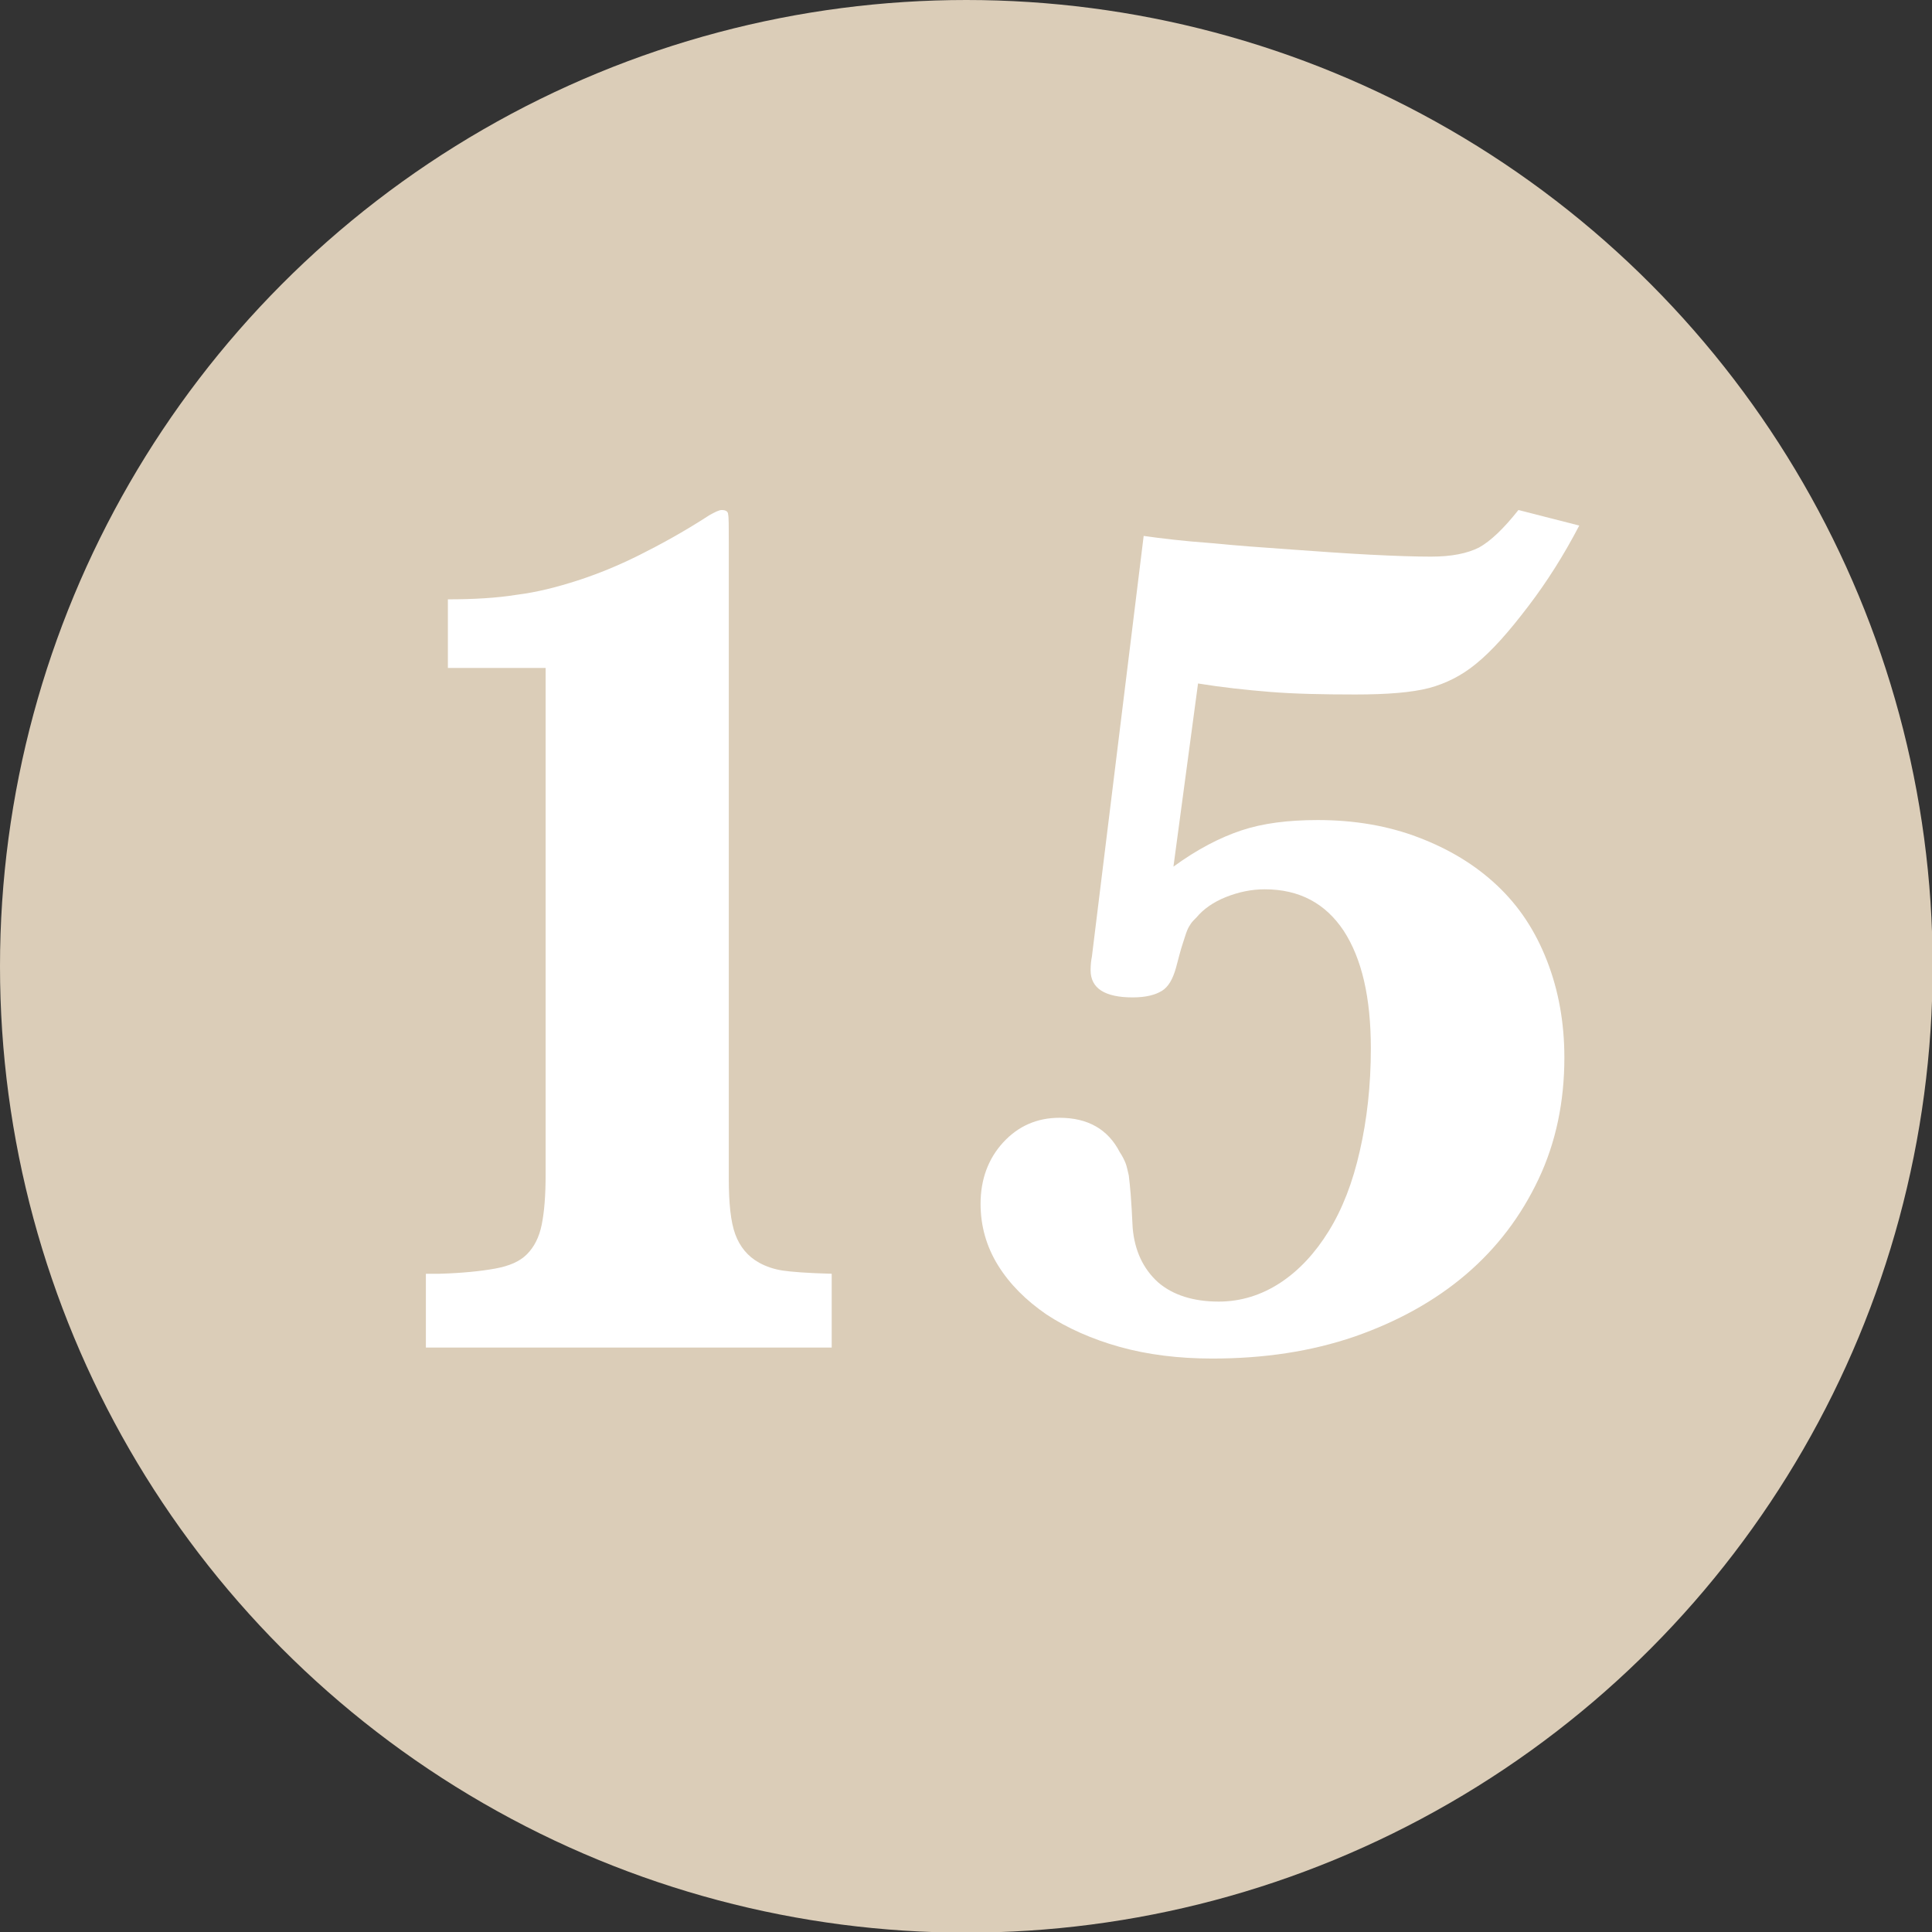
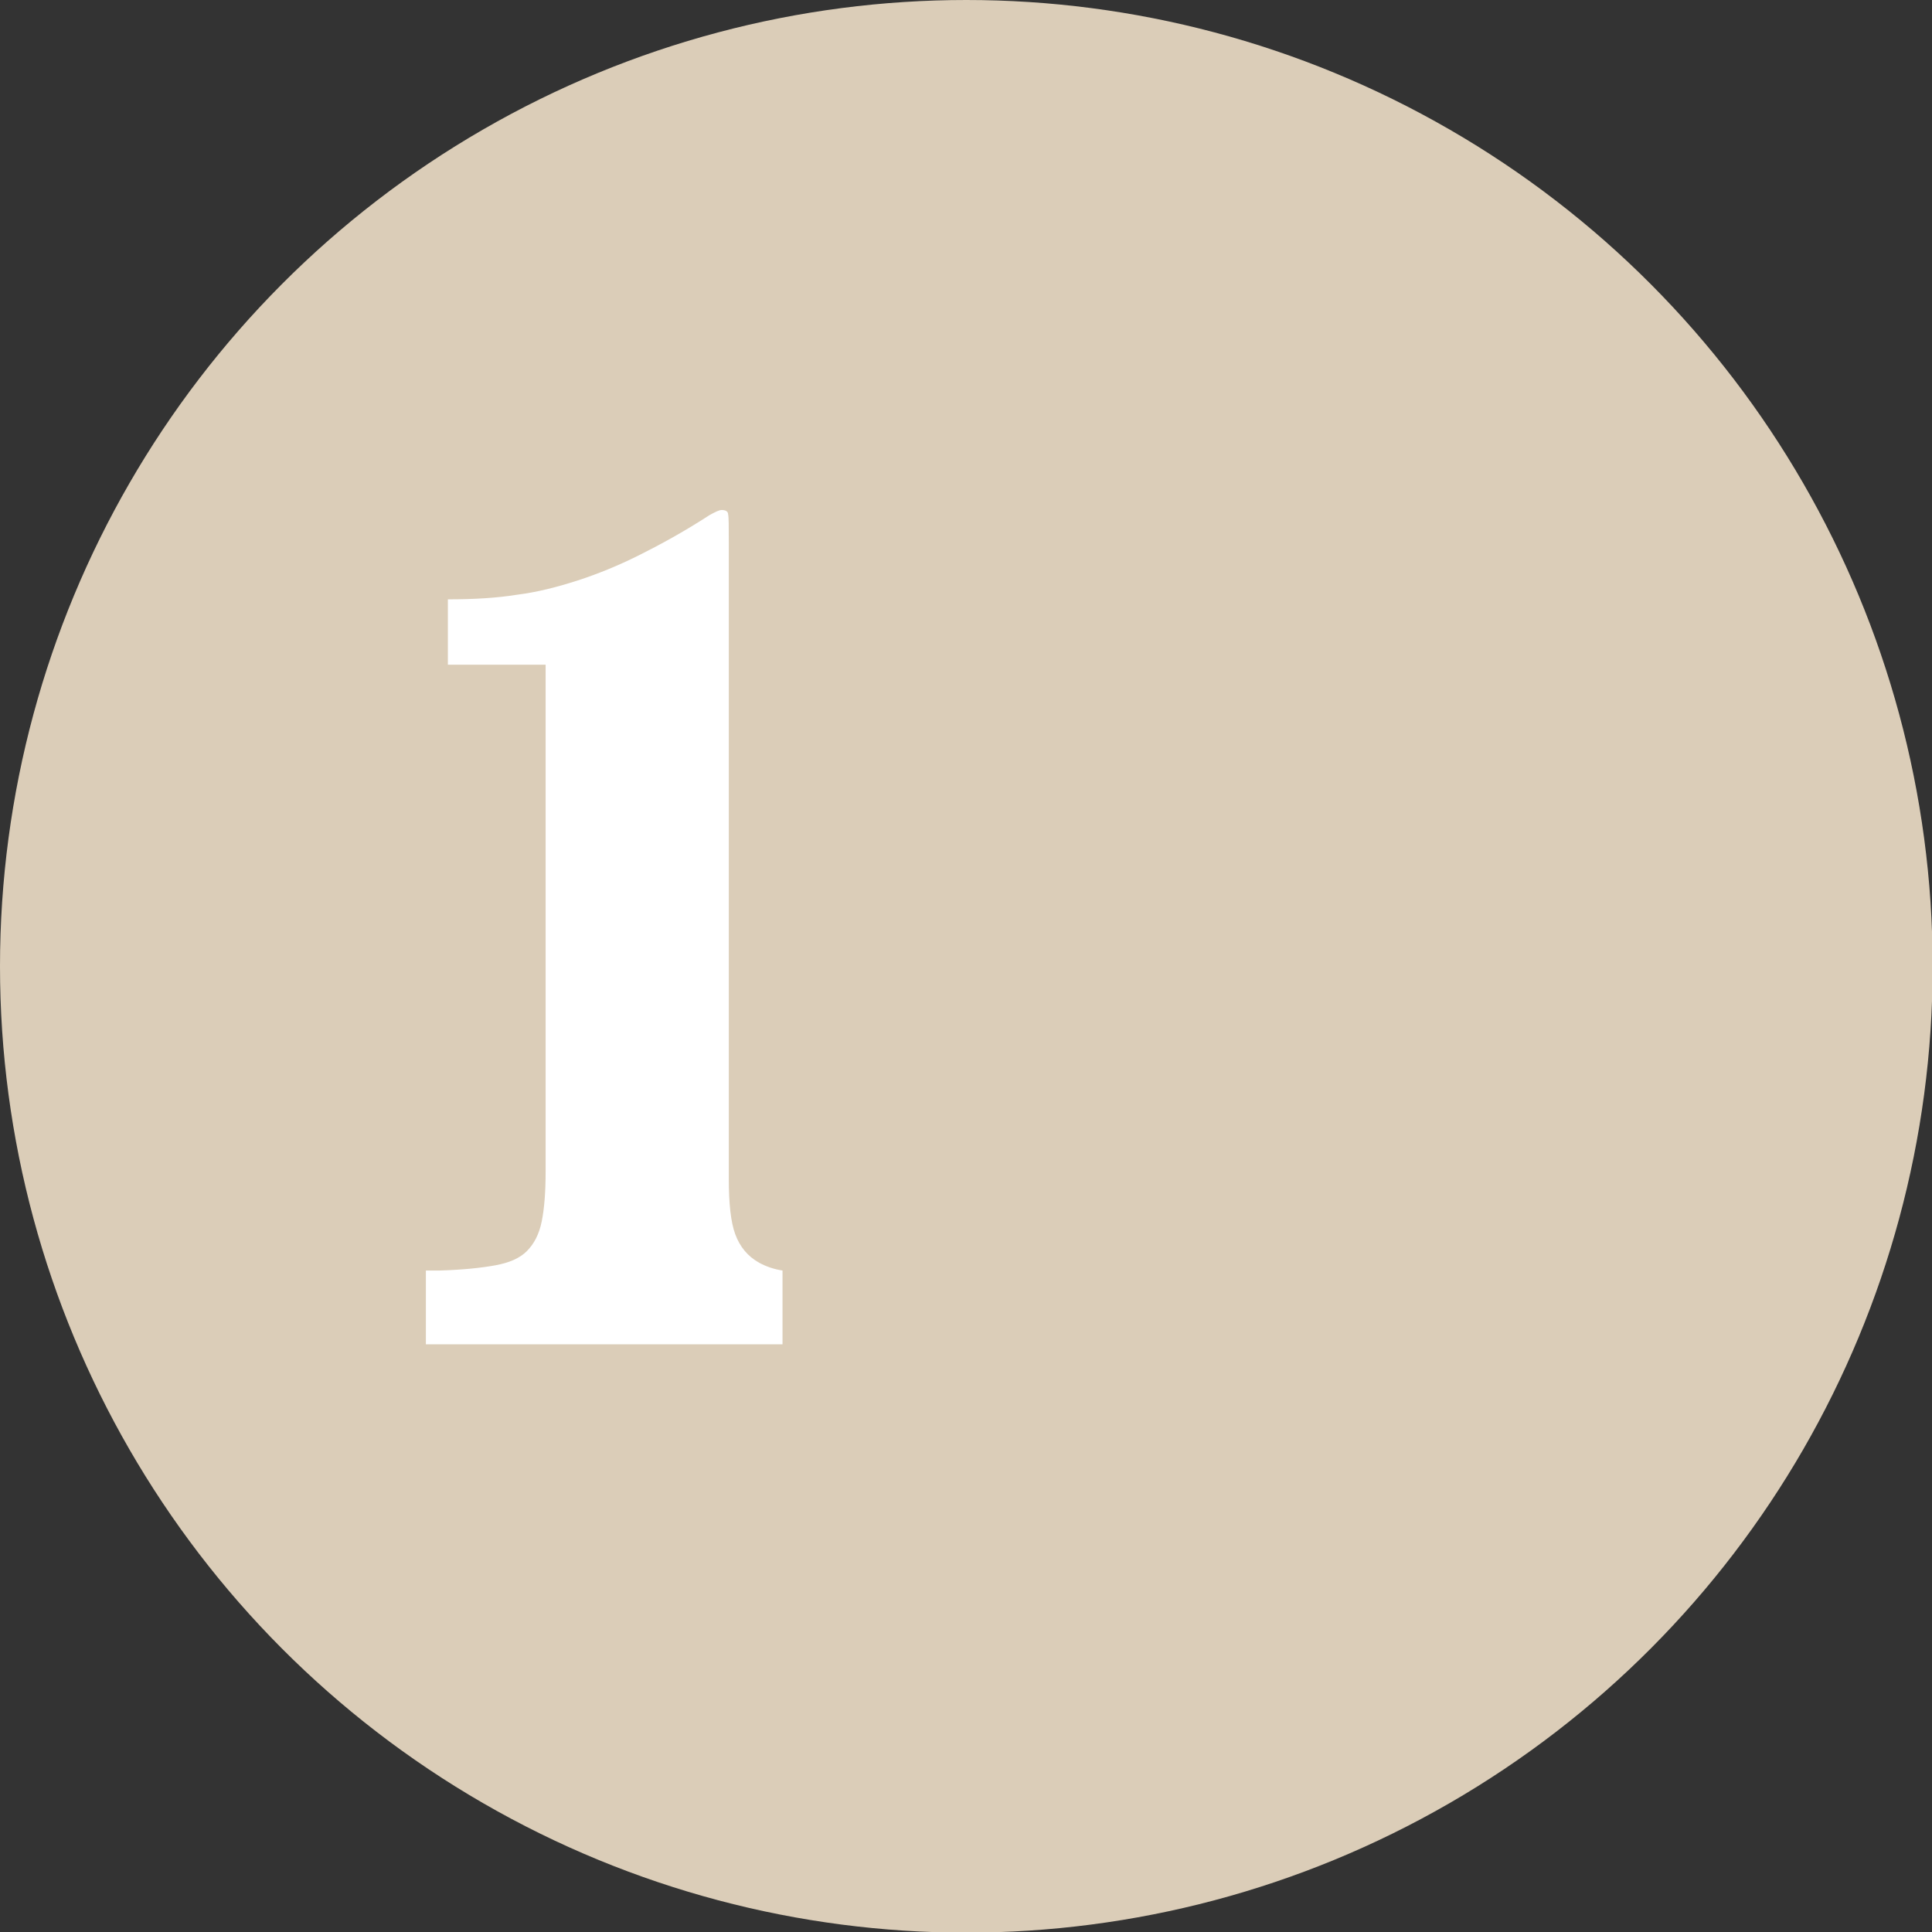
<svg xmlns="http://www.w3.org/2000/svg" version="1.1" id="Ebene_1" x="0px" y="0px" width="298.5px" height="298.5px" viewBox="0 0 298.5 298.5" style="enable-background:new 0 0 298.5 298.5;" xml:space="preserve">
  <rect x="0" y="0" width="298.5" height="298.5" fill="#333333" stroke="none" />
  <style type="text/css"> .st0{fill:#DBCDB8;} .st1{fill:#FFFFFF;} </style>
  <circle class="st0" cx="149.3" cy="149.3" r="149.3" />
  <g>
-     <path class="st1" d="M69.2,103.3V92.6c3.9,0,7.5-0.2,10.6-0.7c3.2-0.4,6.3-1.2,9.4-2.2c3.1-1,6.3-2.3,9.5-3.9 c3.2-1.6,6.9-3.6,10.9-6.2c0.9-0.5,1.5-0.8,1.9-0.8c0.6,0,1,0.2,1,0.7c0.1,0.4,0.1,1.9,0.1,4.3v98.3c0,3.8,0.3,6.7,1,8.6 c0.7,1.9,1.9,3.4,3.7,4.4c1.1,0.6,2.3,1,3.6,1.2c1.3,0.2,3.8,0.4,7.6,0.5v11.4H65.8v-11.4h2.1c3.5-0.1,6.4-0.4,8.6-0.8 c2.2-0.4,3.8-1.1,4.9-2.2c1.1-1.1,1.9-2.6,2.3-4.6c0.4-2,0.6-4.5,0.6-7.7v-78.3H69.2z" />
-     <path class="st1" d="M244,81.2c-2.4,4.6-5,8.7-7.9,12.5c-2.9,3.8-5.5,6.8-8.1,8.9c-2.2,1.8-4.6,3-7.2,3.7c-2.7,0.7-6.5,1-11.4,1 c-5.1,0-9.5-0.1-13.2-0.4c-3.7-0.3-7.4-0.7-11.1-1.3l-3.8,28.3c3.7-2.7,7.2-4.5,10.5-5.6c3.3-1.1,7.2-1.6,11.8-1.6 c5.7,0,10.9,0.9,15.6,2.7c4.7,1.8,8.7,4.2,12.1,7.4c3.4,3.2,5.9,7,7.7,11.6c1.8,4.6,2.7,9.6,2.7,15c0,6.8-1.3,13.1-4,18.8 c-2.7,5.7-6.4,10.6-11.2,14.7c-4.8,4.1-10.6,7.3-17.2,9.6c-6.7,2.3-14,3.4-22,3.4c-5.2,0-10-0.6-14.3-1.8c-4.3-1.2-8.1-2.9-11.3-5 c-3.2-2.2-5.7-4.7-7.5-7.6c-1.8-2.9-2.7-6.1-2.7-9.5c0-3.8,1.2-7,3.5-9.5c2.3-2.5,5.2-3.8,8.7-3.8c4.4,0,7.5,1.8,9.3,5.3 c0.4,0.6,0.7,1.2,0.9,1.7c0.2,0.5,0.3,1.1,0.5,1.9c0.1,0.8,0.2,1.8,0.3,3c0.1,1.3,0.2,3,0.3,5.1c0.3,3.5,1.6,6.3,3.9,8.4 c2.3,2,5.5,3,9.4,3c3.4,0,6.6-1,9.5-2.9c2.9-1.9,5.4-4.6,7.5-8c2.1-3.4,3.7-7.5,4.8-12.4c1.1-4.8,1.7-10.1,1.7-15.8 c0-7.9-1.4-13.9-4.2-18.2c-2.8-4.2-6.8-6.4-12.2-6.4c-2,0-4,0.4-6,1.2c-2,0.8-3.5,1.9-4.5,3.1c-0.4,0.4-0.7,0.7-0.9,1 c-0.2,0.3-0.4,0.6-0.6,1.1c-0.2,0.5-0.4,1.2-0.7,2.1c-0.3,0.9-0.6,2.1-1,3.6c-0.5,1.8-1.2,3-2.2,3.6c-1,0.6-2.4,1-4.5,1 c-4.3,0-6.5-1.4-6.5-4.2c0-0.9,0.1-1.6,0.2-2.1l8-65c2.8,0.4,6.2,0.8,10.3,1.1c4.1,0.4,8.2,0.7,12.5,1c4.2,0.3,8.3,0.6,12.2,0.8 c3.9,0.2,7,0.3,9.4,0.3c3.2,0,5.6-0.5,7.4-1.4c1.8-1,3.8-2.9,6.1-5.8L244,81.2z" />
+     <path class="st1" d="M69.2,103.3V92.6c3.9,0,7.5-0.2,10.6-0.7c3.2-0.4,6.3-1.2,9.4-2.2c3.1-1,6.3-2.3,9.5-3.9 c3.2-1.6,6.9-3.6,10.9-6.2c0.9-0.5,1.5-0.8,1.9-0.8c0.6,0,1,0.2,1,0.7c0.1,0.4,0.1,1.9,0.1,4.3v98.3c0,3.8,0.3,6.7,1,8.6 c0.7,1.9,1.9,3.4,3.7,4.4c1.1,0.6,2.3,1,3.6,1.2v11.4H65.8v-11.4h2.1c3.5-0.1,6.4-0.4,8.6-0.8 c2.2-0.4,3.8-1.1,4.9-2.2c1.1-1.1,1.9-2.6,2.3-4.6c0.4-2,0.6-4.5,0.6-7.7v-78.3H69.2z" />
  </g>
  <g> </g>
  <g> </g>
  <g> </g>
  <g> </g>
  <g> </g>
  <g> </g>
</svg>